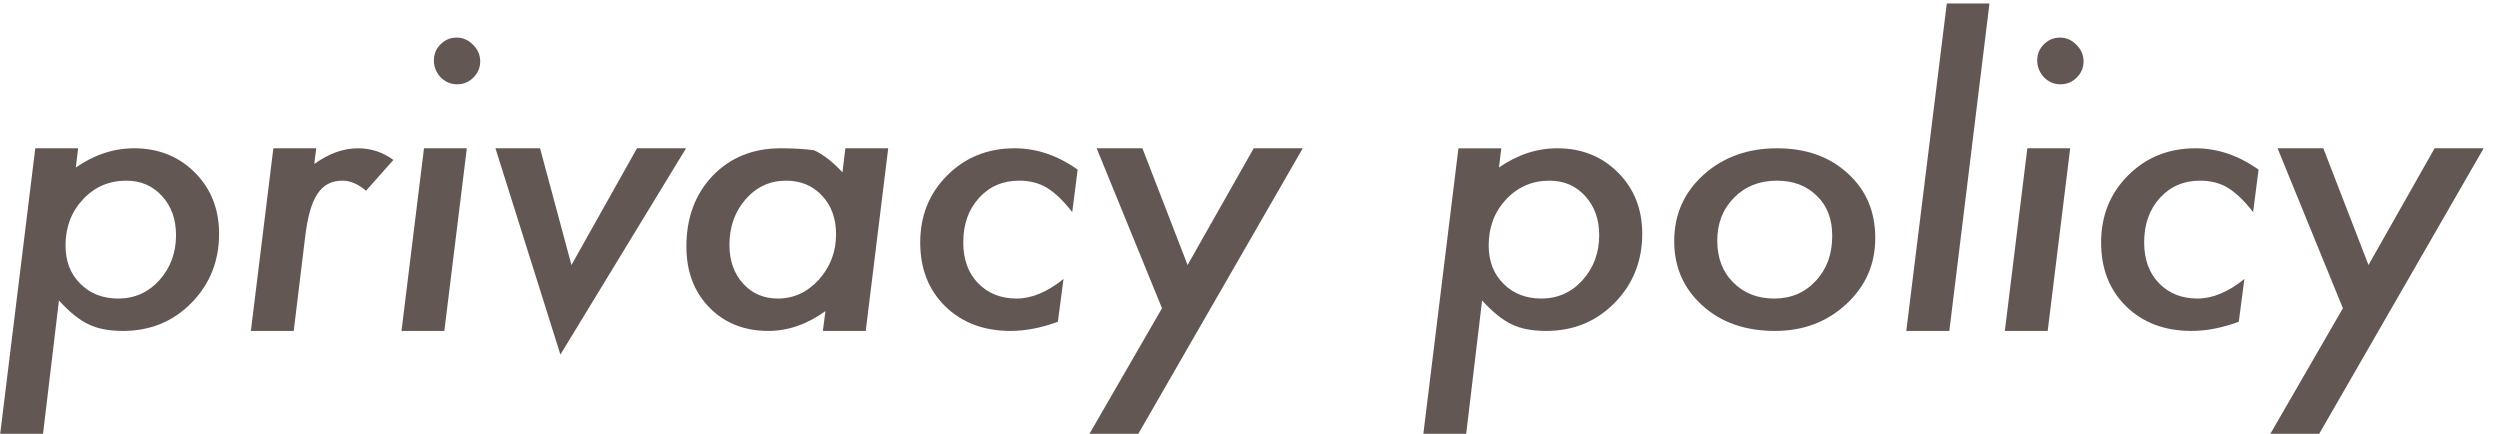
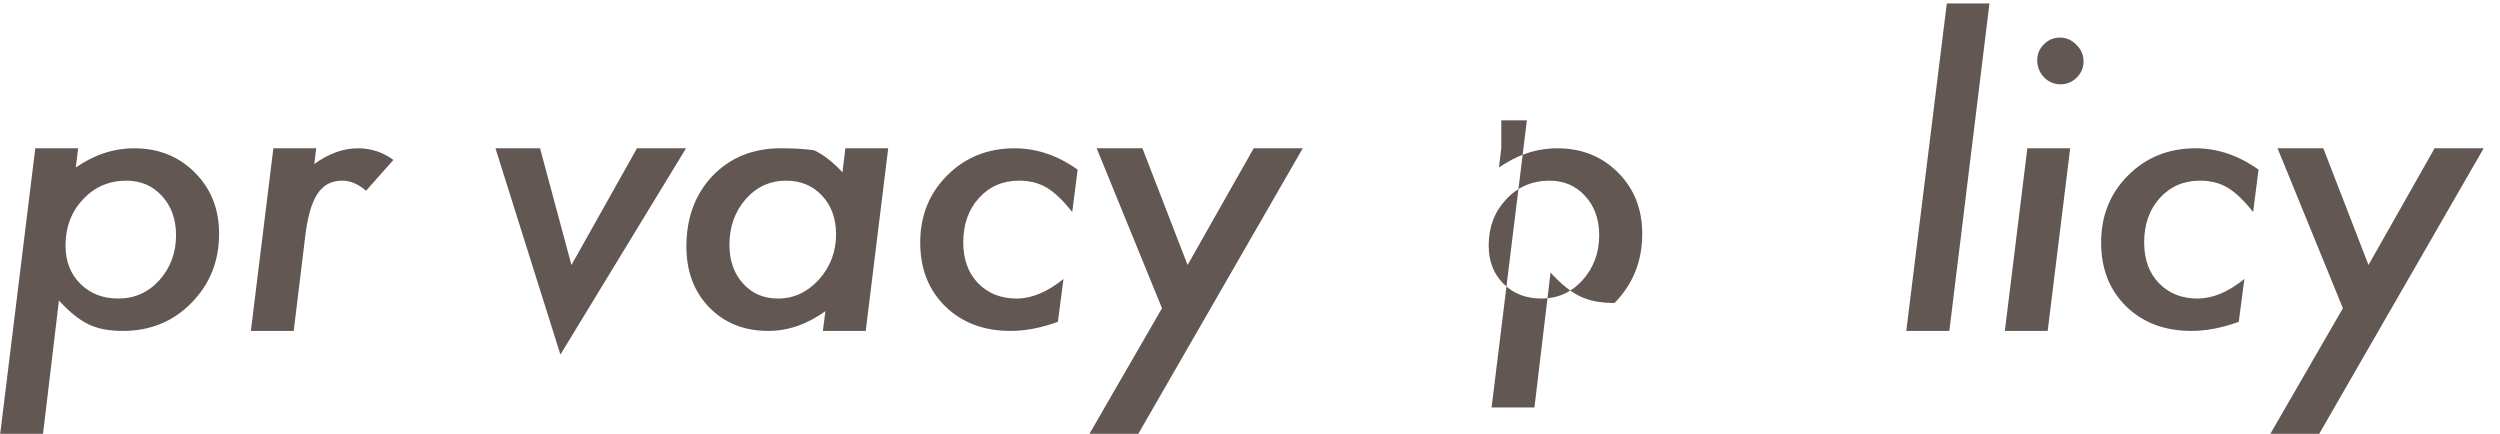
<svg xmlns="http://www.w3.org/2000/svg" version="1.1" x="0px" y="0px" width="340px" height="59px" viewBox="0 -0.471 340 59" enable-background="new 0 -0.471 340 59" xml:space="preserve">
  <defs>
</defs>
  <g>
    <g>
      <path fill="#625752" d="M10.627,19.696l-0.317,2.61c2.514-1.74,5.159-2.61,7.937-2.61c3.305,0,6.056,1.099,8.253,3.297    s3.296,4.974,3.296,8.33c0,3.724-1.257,6.861-3.771,9.412c-2.496,2.533-5.599,3.8-9.308,3.8c-1.898,0-3.454-0.299-4.667-0.896    c-1.266-0.597-2.61-1.679-4.034-3.243L5.827,58.746H0l4.799-39.05H10.627z M23.941,31.519c0-2.162-0.633-3.935-1.898-5.318    C20.777,24.8,19.16,24.1,17.191,24.1c-2.355,0-4.324,0.848-5.906,2.542s-2.373,3.779-2.373,6.251c0,2.162,0.668,3.9,2.004,5.214    c1.336,1.35,3.059,2.023,5.168,2.023c2.215,0,4.078-0.83,5.59-2.49C23.186,35.946,23.941,33.905,23.941,31.519z" />
      <path fill="#625752" d="M43.005,19.696l-0.264,2.136c1.97-1.424,3.955-2.136,5.959-2.136c1.759,0,3.357,0.528,4.799,1.583    l-3.718,4.191c-1.072-0.914-2.145-1.371-3.217-1.371c-0.738,0-1.389,0.147-1.951,0.441c-0.563,0.294-1.051,0.758-1.463,1.391    c-0.414,0.633-0.757,1.449-1.029,2.448s-0.487,2.193-0.646,3.584l-1.529,12.571h-5.827l3.059-24.838H43.005z" />
-       <path fill="#625752" d="M63.489,19.696l-3.059,24.838h-5.827l3.059-24.838H63.489z M65.309,7.884c0,0.844-0.307,1.573-0.923,2.188    c-0.615,0.616-1.354,0.923-2.215,0.923s-1.608-0.316-2.241-0.949c-0.615-0.668-0.923-1.433-0.923-2.294    c0-0.861,0.299-1.591,0.896-2.188c0.615-0.615,1.345-0.923,2.188-0.923c0.861,0,1.608,0.326,2.242,0.976    C64.983,6.249,65.309,7.005,65.309,7.884z" />
      <path fill="#625752" d="M93.301,19.696L76.215,47.751l-8.833-28.055h6.064l4.271,15.873l8.912-15.873H93.301z" />
      <path fill="#625752" d="M120.797,19.696l-3.059,24.838h-5.827l0.343-2.689c-2.496,1.793-5.08,2.689-7.752,2.689    c-3.287,0-5.968-1.065-8.041-3.196c-2.075-2.131-3.112-4.89-3.112-8.279c0-3.909,1.187-7.113,3.56-9.613    c2.408-2.5,5.493-3.75,9.255-3.75c1.775,0,3.287,0.088,4.535,0.264c1.266,0.58,2.558,1.582,3.876,3.006l0.396-3.27H120.797z     M113.704,31.403c0-2.158-0.633-3.911-1.898-5.257c-1.266-1.364-2.9-2.046-4.904-2.046c-2.18,0-4.008,0.837-5.483,2.512    c-1.478,1.692-2.216,3.764-2.216,6.216c0,2.141,0.615,3.894,1.846,5.257c1.23,1.364,2.813,2.046,4.747,2.046    c2.144,0,3.998-0.854,5.563-2.564C112.922,35.823,113.704,33.769,113.704,31.403z" />
      <path fill="#625752" d="M146.562,22.6l-0.738,5.771c-1.195-1.529-2.338-2.627-3.428-3.296c-1.072-0.65-2.338-0.976-3.797-0.976    c-2.215,0-4.034,0.784-5.458,2.352c-1.424,1.568-2.136,3.583-2.136,6.043c0,2.31,0.668,4.155,2.004,5.538    c1.354,1.399,3.103,2.099,5.247,2.099c2.057,0,4.184-0.887,6.381-2.663l-0.765,5.821c-2.25,0.83-4.395,1.245-6.434,1.245    c-3.639,0-6.601-1.114-8.886-3.343c-2.268-2.229-3.401-5.118-3.401-8.667c0-3.648,1.222-6.694,3.665-9.138    c2.461-2.46,5.52-3.69,9.176-3.69C140.98,19.696,143.837,20.665,146.562,22.6z" />
      <path fill="#625752" d="M177.175,19.696l-22.491,39.05h-6.645l9.993-17.297l-8.886-21.753h6.223l6.144,15.873l8.991-15.873    H177.175z" />
-       <path fill="#625752" d="M204.175,19.696l-0.316,2.61c2.514-1.74,5.159-2.61,7.937-2.61c3.305,0,6.056,1.099,8.253,3.297    s3.296,4.974,3.296,8.33c0,3.724-1.257,6.861-3.771,9.412c-2.496,2.533-5.599,3.8-9.308,3.8c-1.898,0-3.454-0.299-4.667-0.896    c-1.265-0.597-2.61-1.679-4.034-3.243l-2.188,18.352h-5.828l4.799-39.05H204.175z M217.49,31.519c0-2.162-0.633-3.935-1.898-5.318    c-1.266-1.401-2.883-2.101-4.852-2.101c-2.355,0-4.324,0.848-5.906,2.542s-2.373,3.779-2.373,6.251c0,2.162,0.668,3.9,2.004,5.214    c1.336,1.35,3.059,2.023,5.168,2.023c2.215,0,4.078-0.83,5.59-2.49C216.734,35.946,217.49,33.905,217.49,31.519z" />
-       <path fill="#625752" d="M255.036,31.905c0,3.566-1.317,6.563-3.95,8.99c-2.618,2.426-5.85,3.64-9.695,3.64    c-4.021,0-7.305-1.147-9.852-3.442c-2.564-2.311-3.846-5.233-3.846-8.766c0-3.616,1.326-6.62,3.978-9.014    c2.669-2.41,6.006-3.616,10.01-3.616c3.934,0,7.139,1.139,9.615,3.417C253.789,25.359,255.036,28.29,255.036,31.905z     M249.183,31.609c0-2.292-0.694-4.104-2.083-5.436c-1.389-1.382-3.208-2.074-5.458-2.074c-2.338,0-4.271,0.767-5.801,2.301    c-1.529,1.551-2.294,3.499-2.294,5.841c0,2.36,0.721,4.256,2.162,5.689c1.441,1.467,3.305,2.2,5.59,2.2s4.166-0.801,5.643-2.402    C248.436,36.144,249.183,34.104,249.183,31.609z" />
+       <path fill="#625752" d="M204.175,19.696l-0.316,2.61c2.514-1.74,5.159-2.61,7.937-2.61c3.305,0,6.056,1.099,8.253,3.297    s3.296,4.974,3.296,8.33c0,3.724-1.257,6.861-3.771,9.412c-1.898,0-3.454-0.299-4.667-0.896    c-1.265-0.597-2.61-1.679-4.034-3.243l-2.188,18.352h-5.828l4.799-39.05H204.175z M217.49,31.519c0-2.162-0.633-3.935-1.898-5.318    c-1.266-1.401-2.883-2.101-4.852-2.101c-2.355,0-4.324,0.848-5.906,2.542s-2.373,3.779-2.373,6.251c0,2.162,0.668,3.9,2.004,5.214    c1.336,1.35,3.059,2.023,5.168,2.023c2.215,0,4.078-0.83,5.59-2.49C216.734,35.946,217.49,33.905,217.49,31.519z" />
      <path fill="#625752" d="M270.567,0l-5.458,44.534h-5.854L264.765,0H270.567z" />
      <path fill="#625752" d="M281.545,19.696l-3.059,24.838h-5.827l3.059-24.838H281.545z M283.364,7.884    c0,0.844-0.308,1.573-0.923,2.188c-0.615,0.616-1.354,0.923-2.215,0.923s-1.608-0.316-2.241-0.949    c-0.615-0.668-0.923-1.433-0.923-2.294c0-0.861,0.299-1.591,0.896-2.188c0.615-0.615,1.345-0.923,2.188-0.923    c0.861,0,1.608,0.326,2.241,0.976C283.039,6.249,283.364,7.005,283.364,7.884z" />
      <path fill="#625752" d="M307.163,22.6l-0.738,5.771c-1.195-1.529-2.338-2.627-3.428-3.296c-1.072-0.65-2.338-0.976-3.797-0.976    c-2.215,0-4.034,0.784-5.458,2.352c-1.424,1.568-2.136,3.583-2.136,6.043c0,2.31,0.668,4.155,2.004,5.538    c1.354,1.399,3.103,2.099,5.247,2.099c2.057,0,4.184-0.887,6.381-2.663l-0.765,5.821c-2.25,0.83-4.395,1.245-6.434,1.245    c-3.639,0-6.601-1.114-8.886-3.343c-2.268-2.229-3.401-5.118-3.401-8.667c0-3.648,1.222-6.694,3.665-9.138    c2.461-2.46,5.52-3.69,9.176-3.69C301.582,19.696,304.438,20.665,307.163,22.6z" />
      <path fill="#625752" d="M337.777,19.696l-22.491,39.05h-6.645l9.993-17.297l-8.886-21.753h6.223l6.144,15.873l8.991-15.873    H337.777z" />
    </g>
  </g>
</svg>